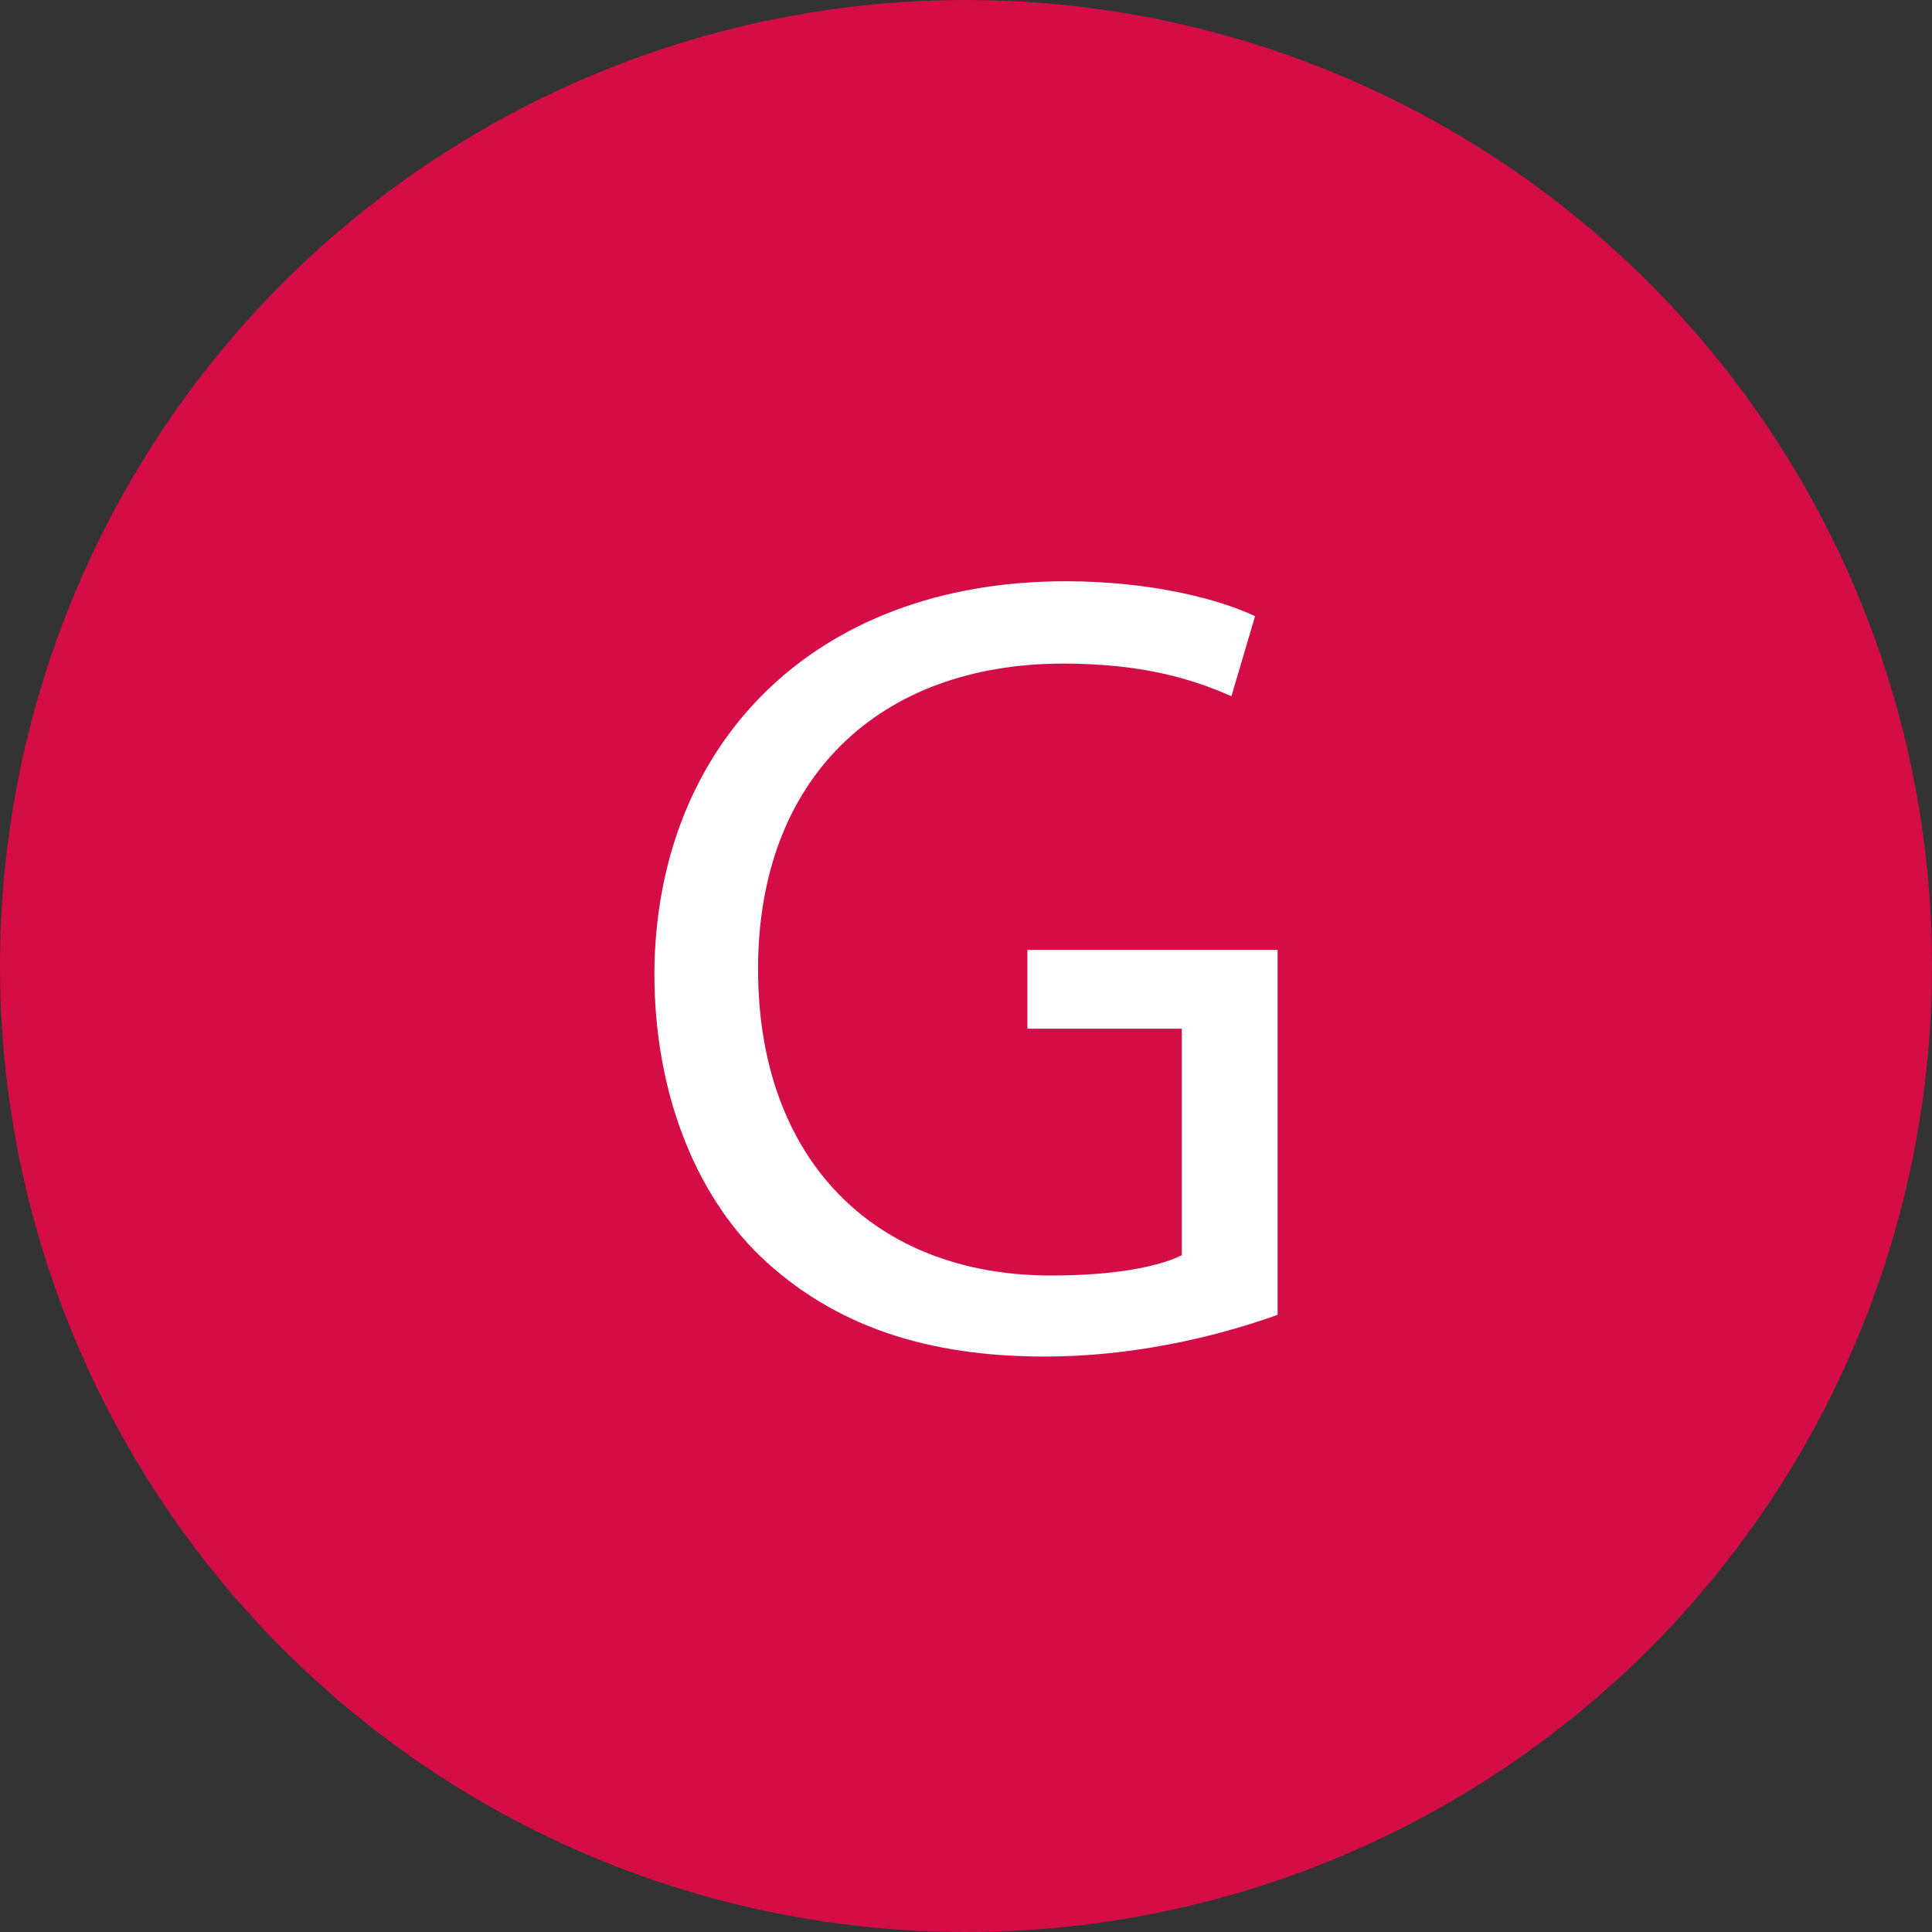
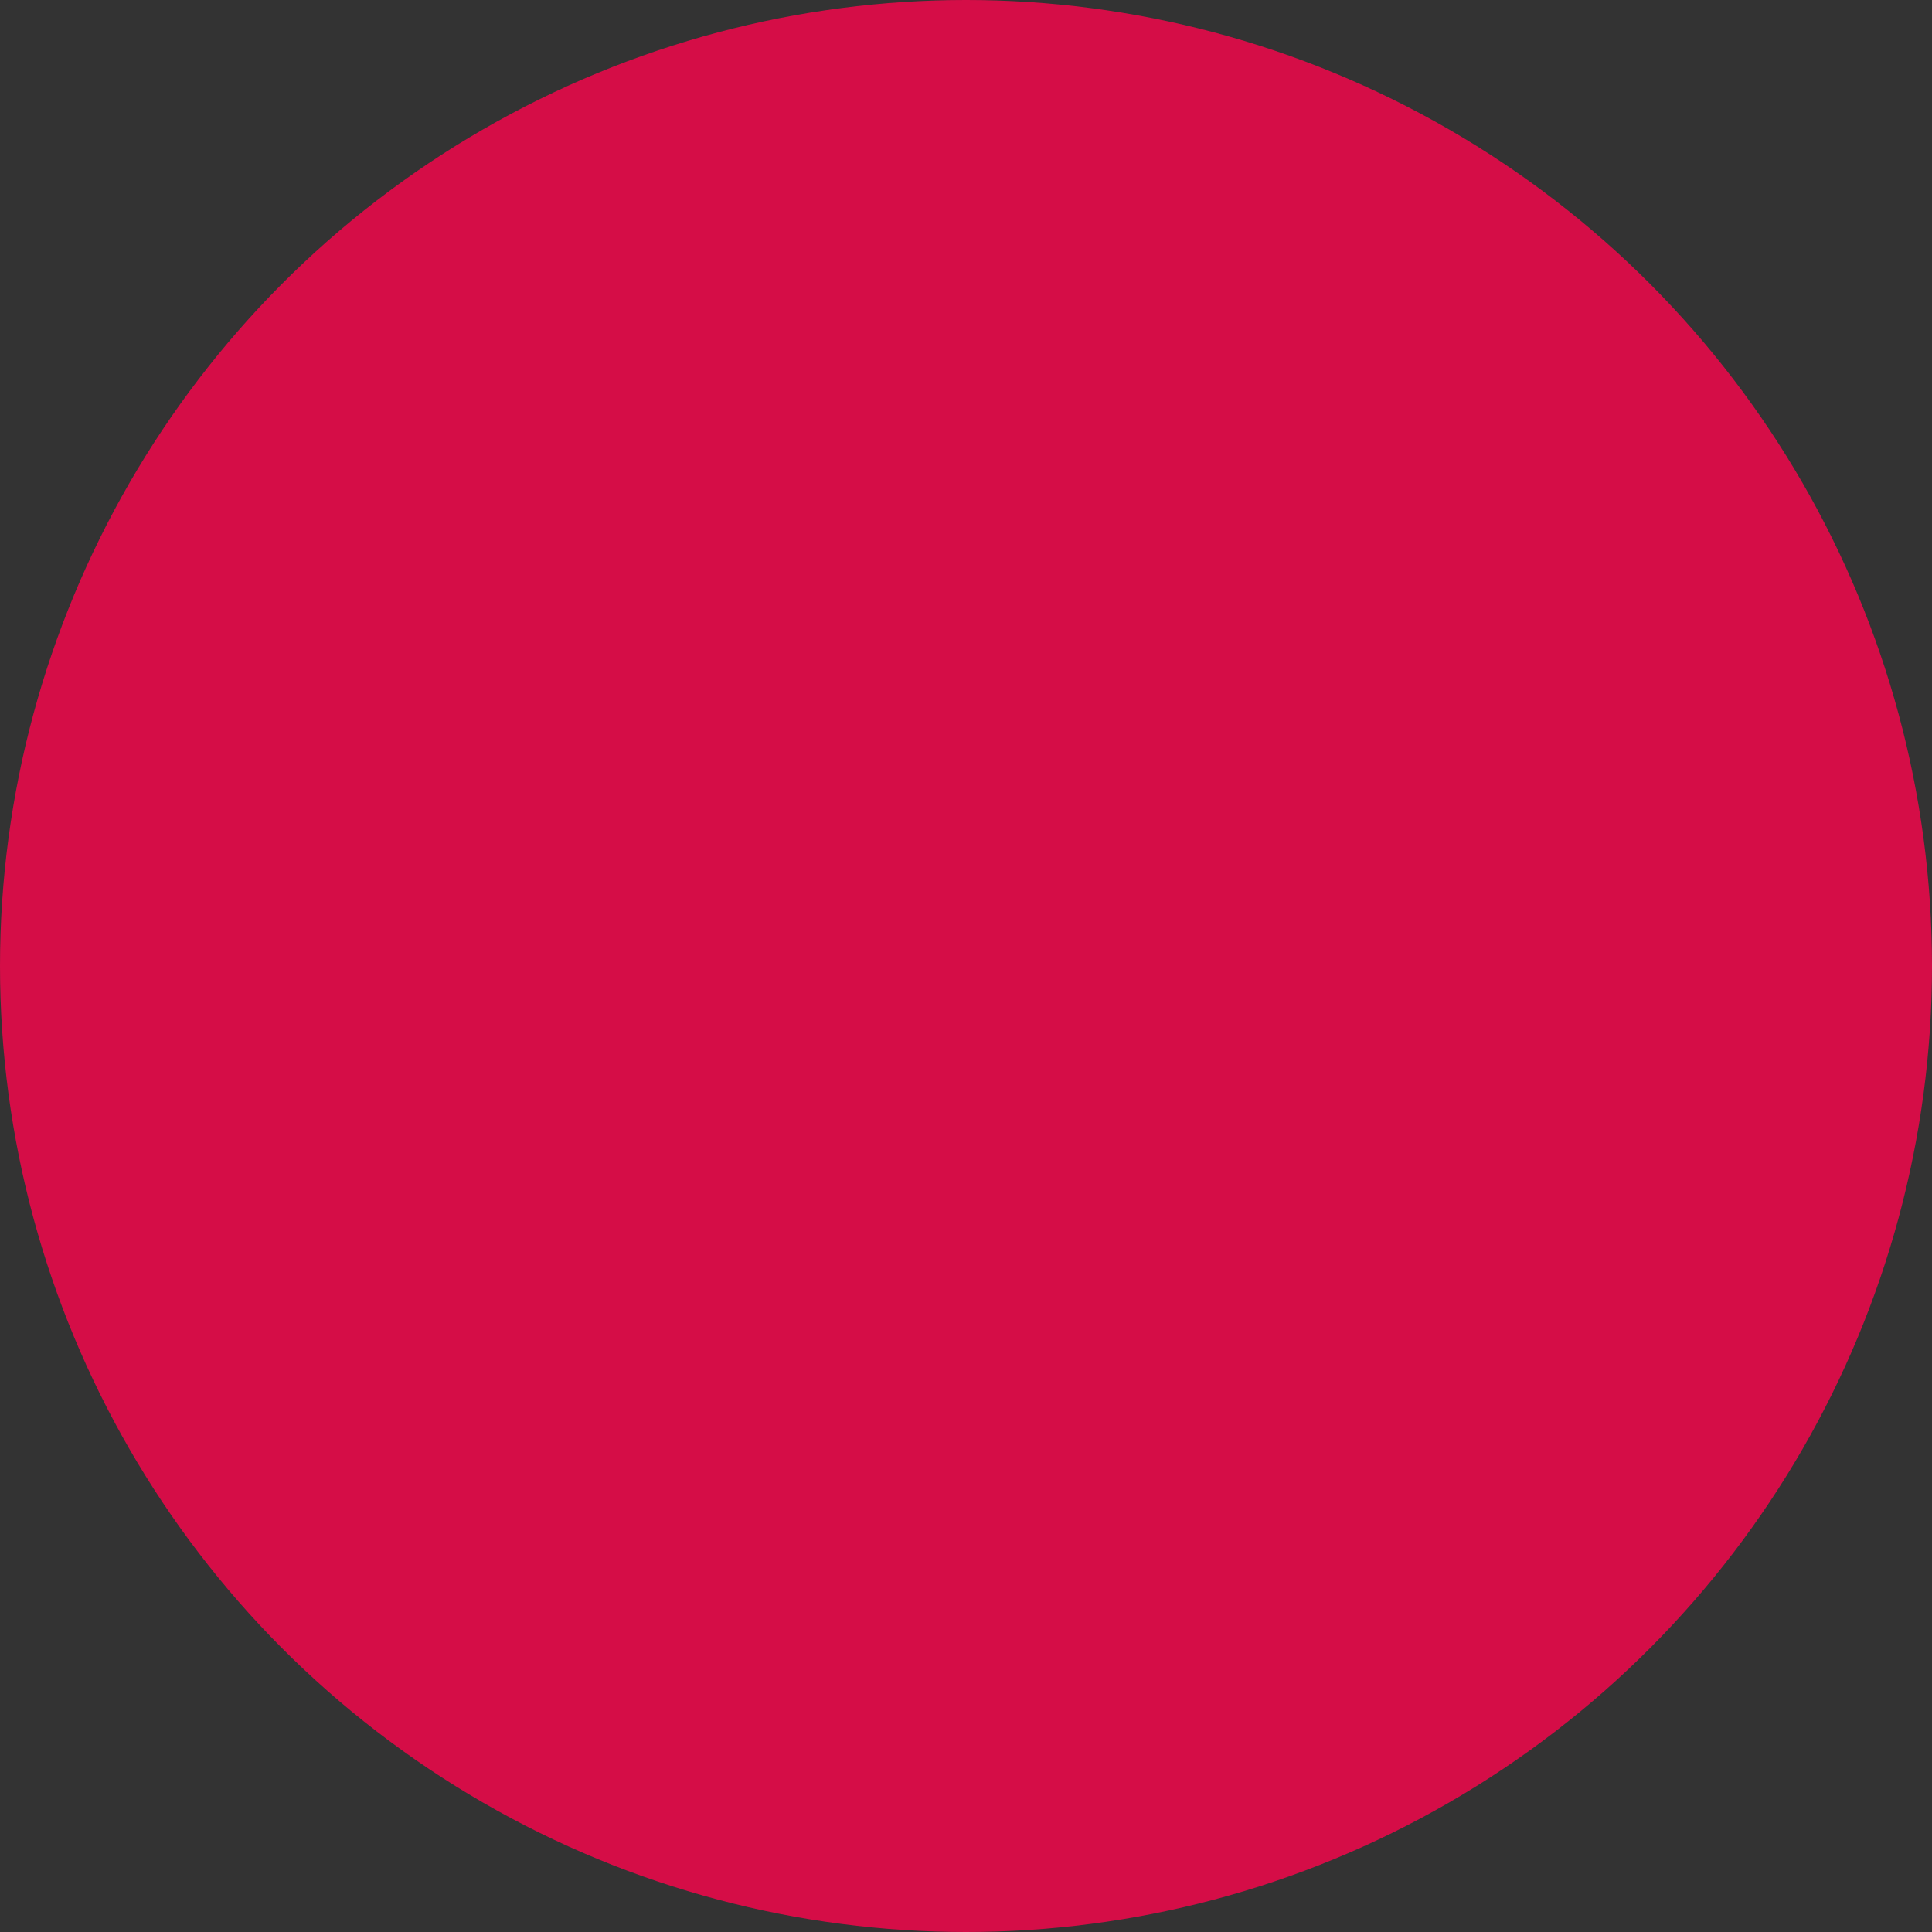
<svg xmlns="http://www.w3.org/2000/svg" viewBox="0 0 283.46 283.46" id="Camada_1">
  <rect x="0" y="0" width="283.46" height="283.46" fill="#333333" stroke="none" />
  <defs>
    <style>.cls-1{fill:#d50d47;}.cls-1,.cls-2{stroke-width:0px;}.cls-2{fill:#fff;}</style>
  </defs>
  <circle r="141.73" cy="141.73" cx="141.73" class="cls-1" />
-   <path d="m187.45,192.91c-6.45,2.31-19.18,6.12-34.23,6.12-16.86,0-30.75-4.3-41.67-14.71-9.59-9.26-15.54-24.14-15.54-41.5.17-33.23,22.98-57.54,60.35-57.54,12.9,0,22.98,2.81,27.78,5.13l-3.47,11.74c-5.95-2.65-13.39-4.79-24.64-4.79-27.12,0-44.81,16.87-44.81,44.81s17.03,44.97,42.99,44.97c9.42,0,15.87-1.32,19.18-2.98v-33.23h-22.65v-11.57h36.71v53.57Z" class="cls-2" />
</svg>